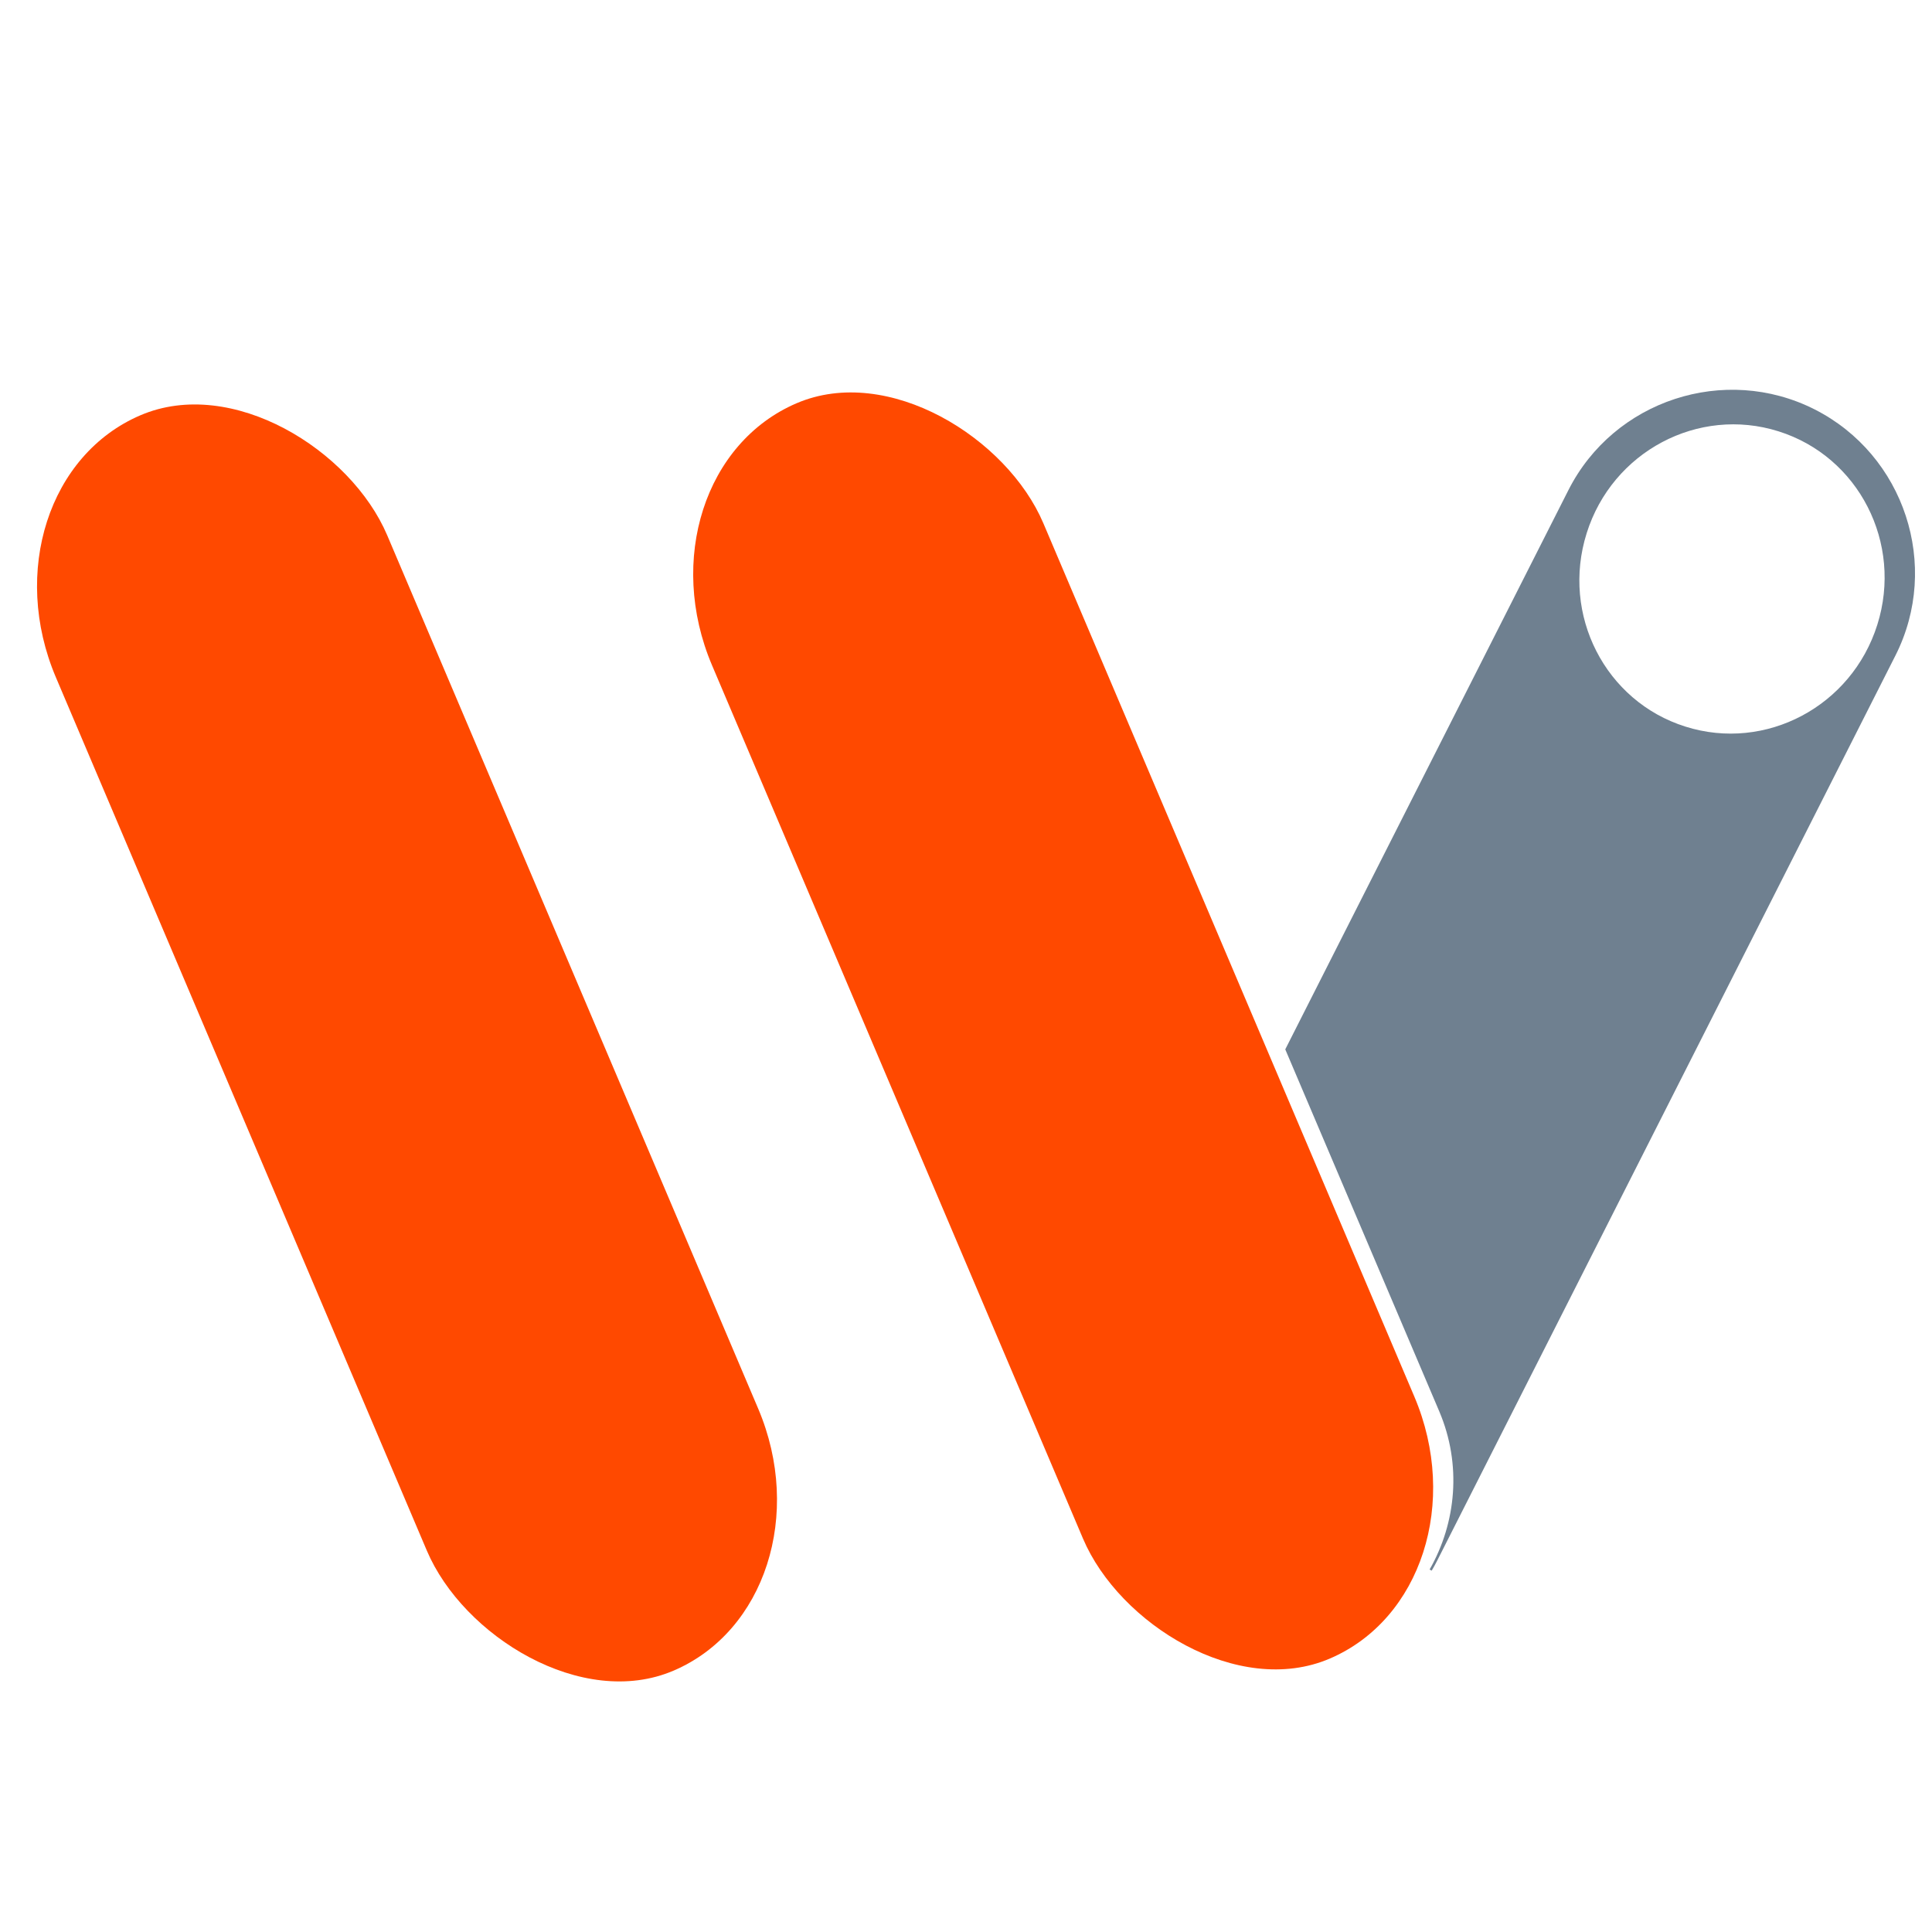
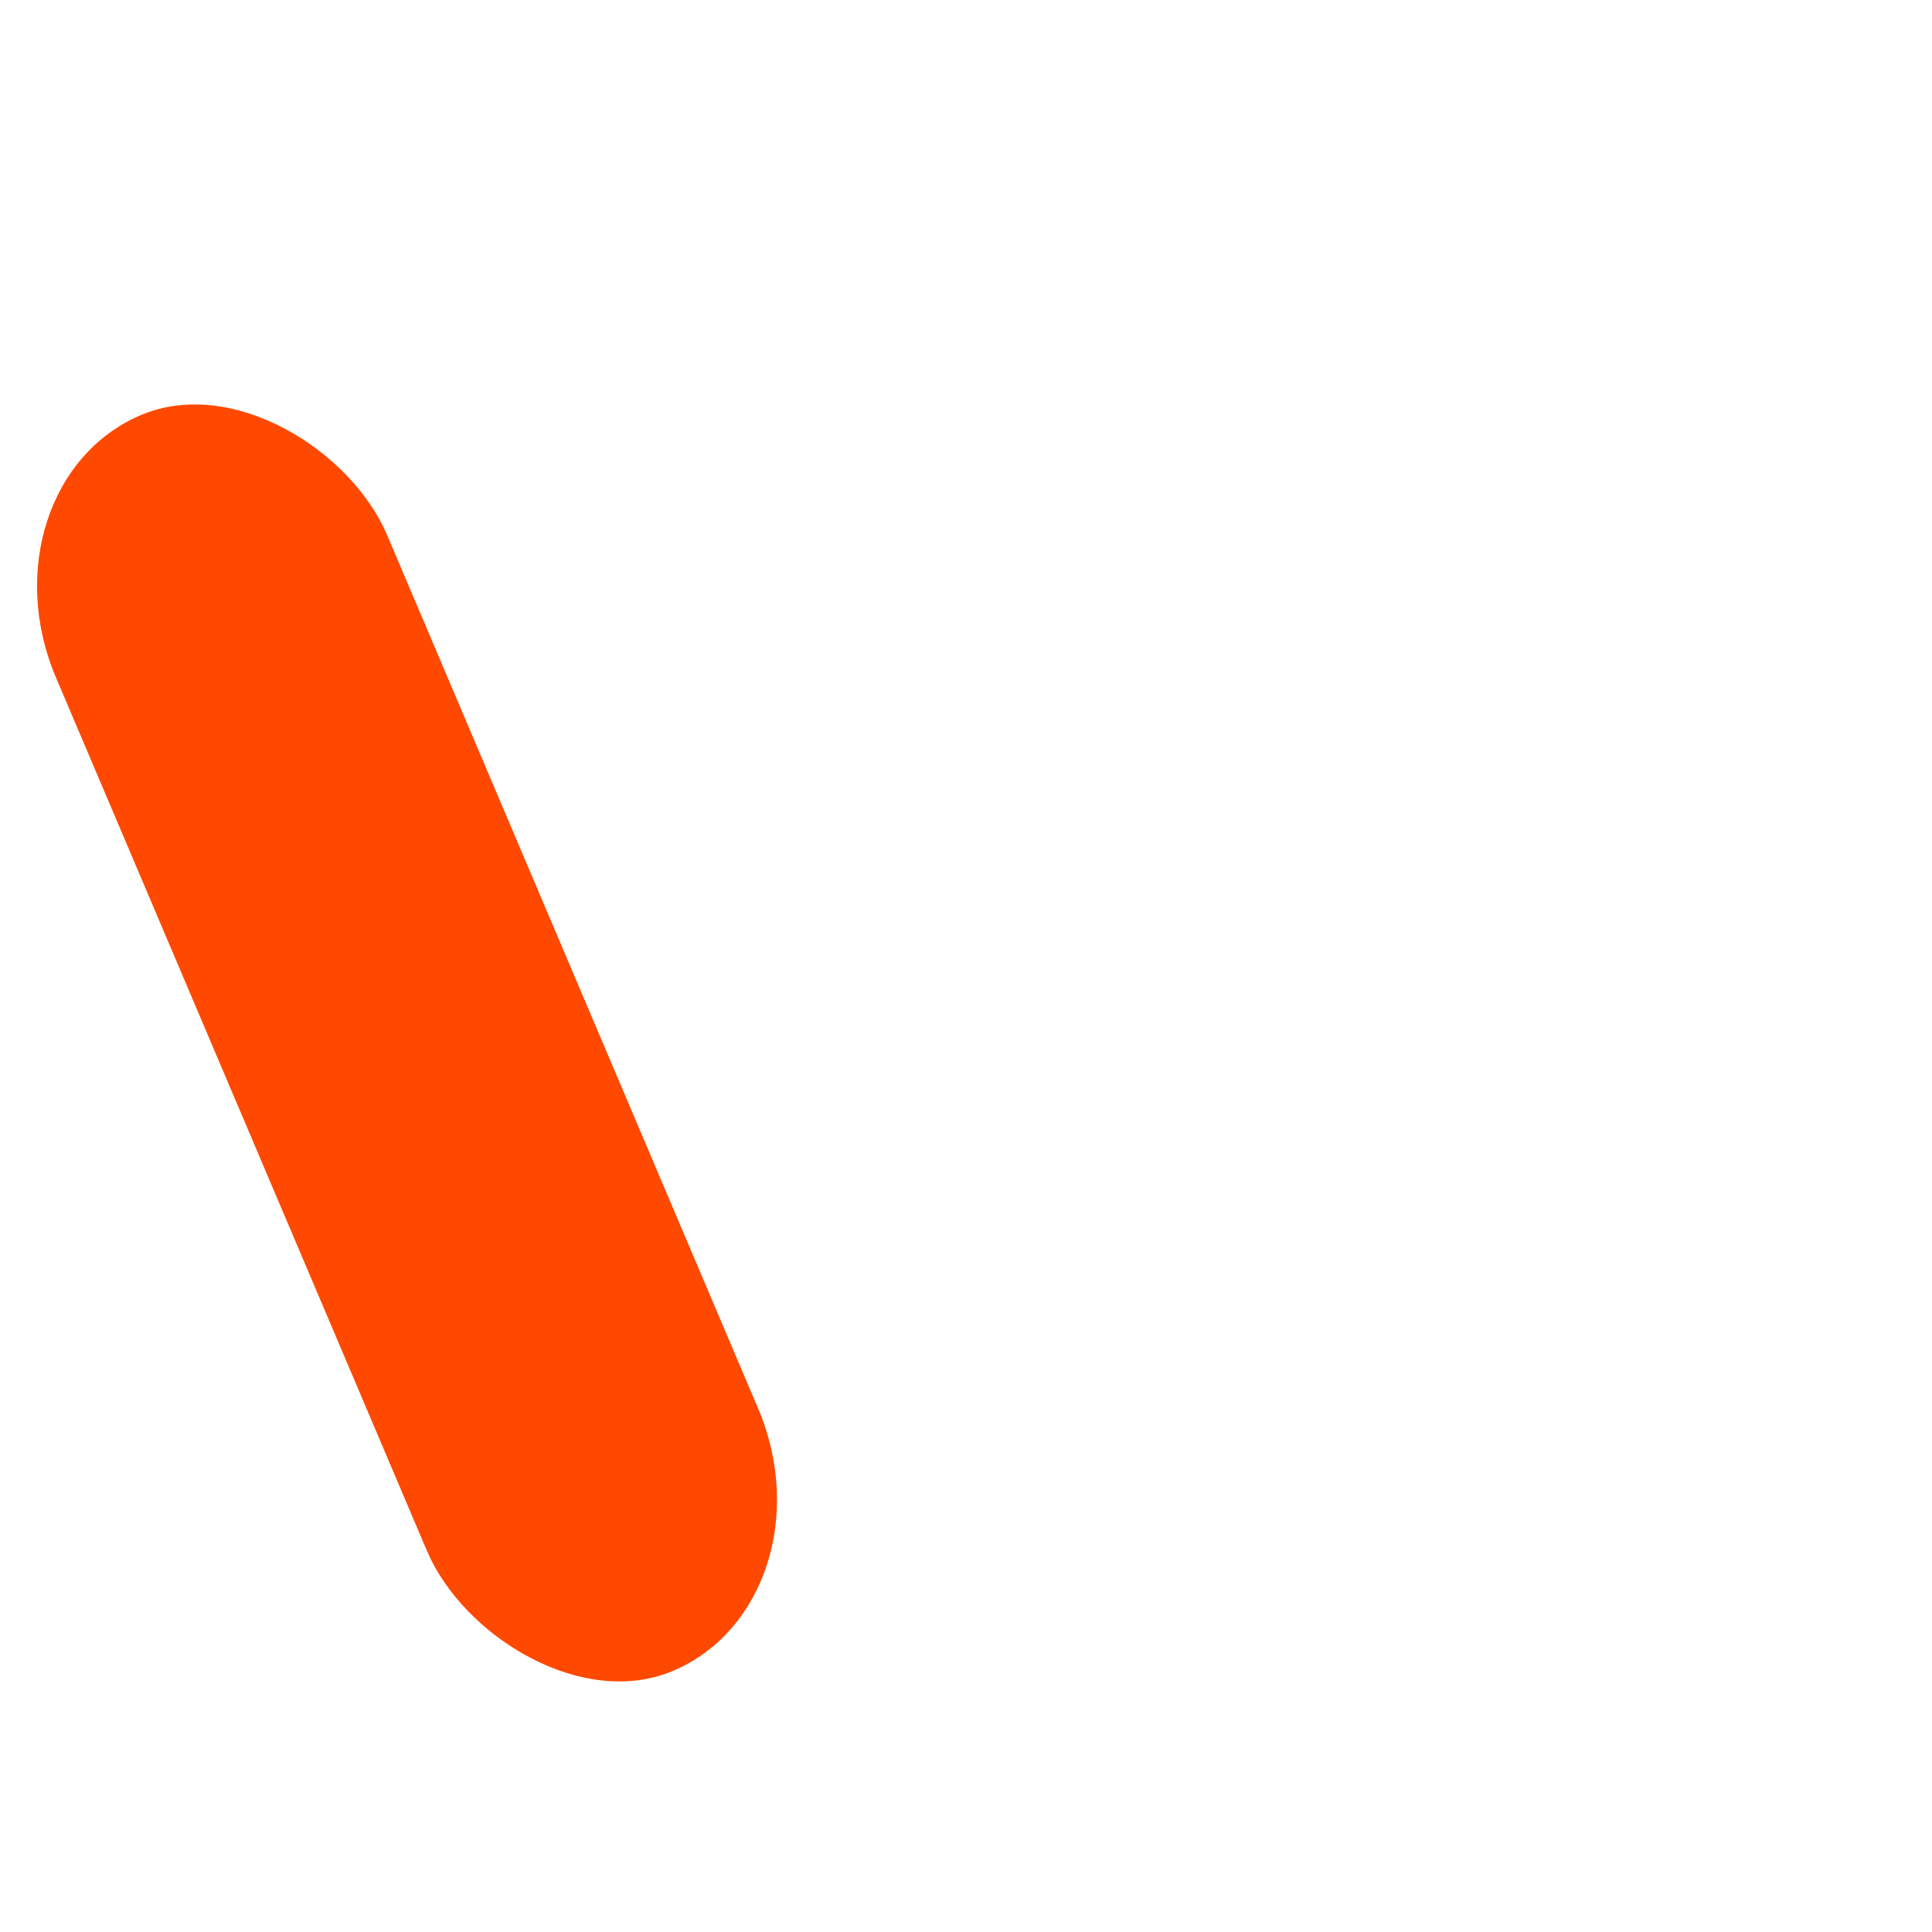
<svg xmlns="http://www.w3.org/2000/svg" xml:space="preserve" width="200px" height="200px" style="shape-rendering:geometricPrecision; text-rendering:geometricPrecision; image-rendering:optimizeQuality; fill-rule:evenodd; clip-rule:evenodd" viewBox="0 0 200 200">
  <defs>
    <style type="text/css">       .fil1 {fill:#6F8090}    .fil0 {fill:#FF4900}     </style>
  </defs>
  <g id="Camada_x0020_1">
    <g id="_1866615455392">
      <rect class="fil0" transform="matrix(0.098 -0.042 0.048 0.113 -2.616 50.34)" width="350" height="1150.01" rx="175" ry="175" />
-       <rect class="fil0" transform="matrix(0.098 -0.042 0.048 0.113 65.309 49.095)" width="350" height="1150.01" rx="175" ry="175" />
-       <path class="fil1" d="M187.85 42.38l0 0c9.31,4.72 13.07,16.19 8.36,25.49l-47.43 93.68c-0.18,0.36 -0.37,0.7 -0.57,1.04l-0.22 -0.11c2.77,-4.85 3.34,-10.88 1,-16.38l-15.94 -37.47 29.31 -57.89c4.71,-9.31 16.18,-13.07 25.49,-8.36zm-3.74 2.27c8.31,2.61 12.89,11.58 10.23,20.02 -2.66,8.45 -11.55,13.17 -19.86,10.55 -8.31,-2.61 -12.89,-11.58 -10.23,-20.02 2.65,-8.45 11.55,-13.17 19.86,-10.55z" />
    </g>
  </g>
</svg>